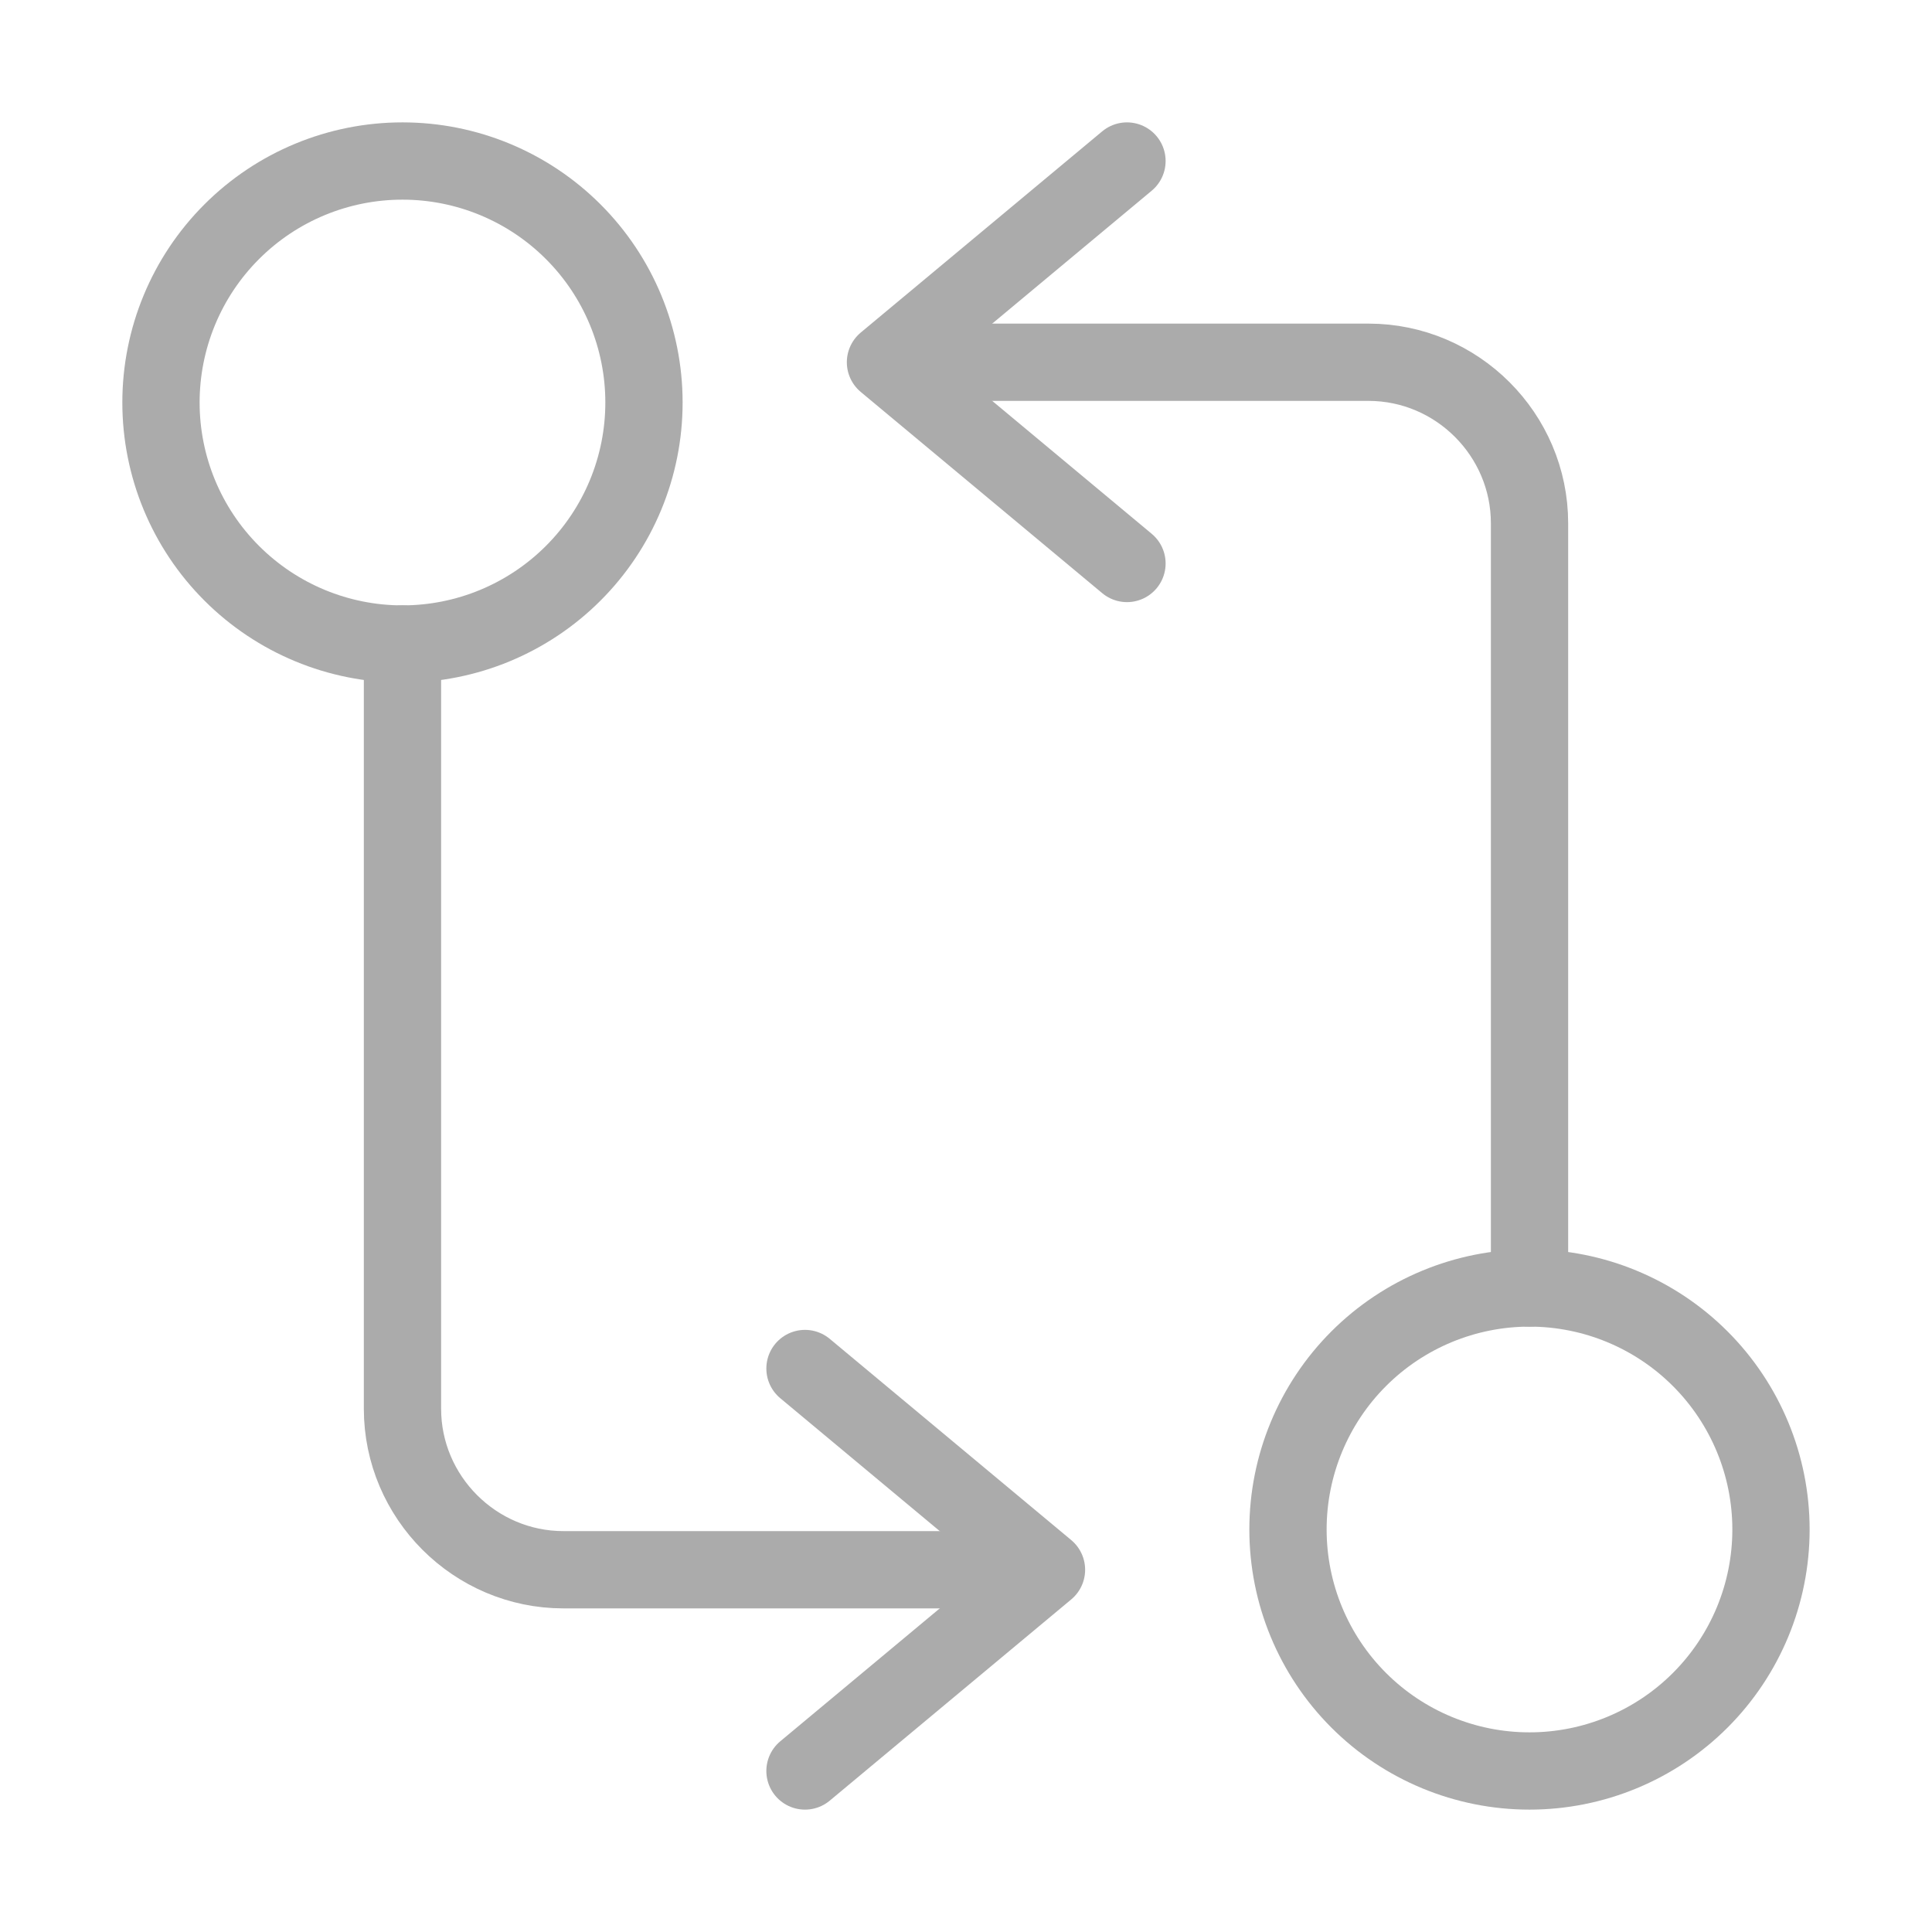
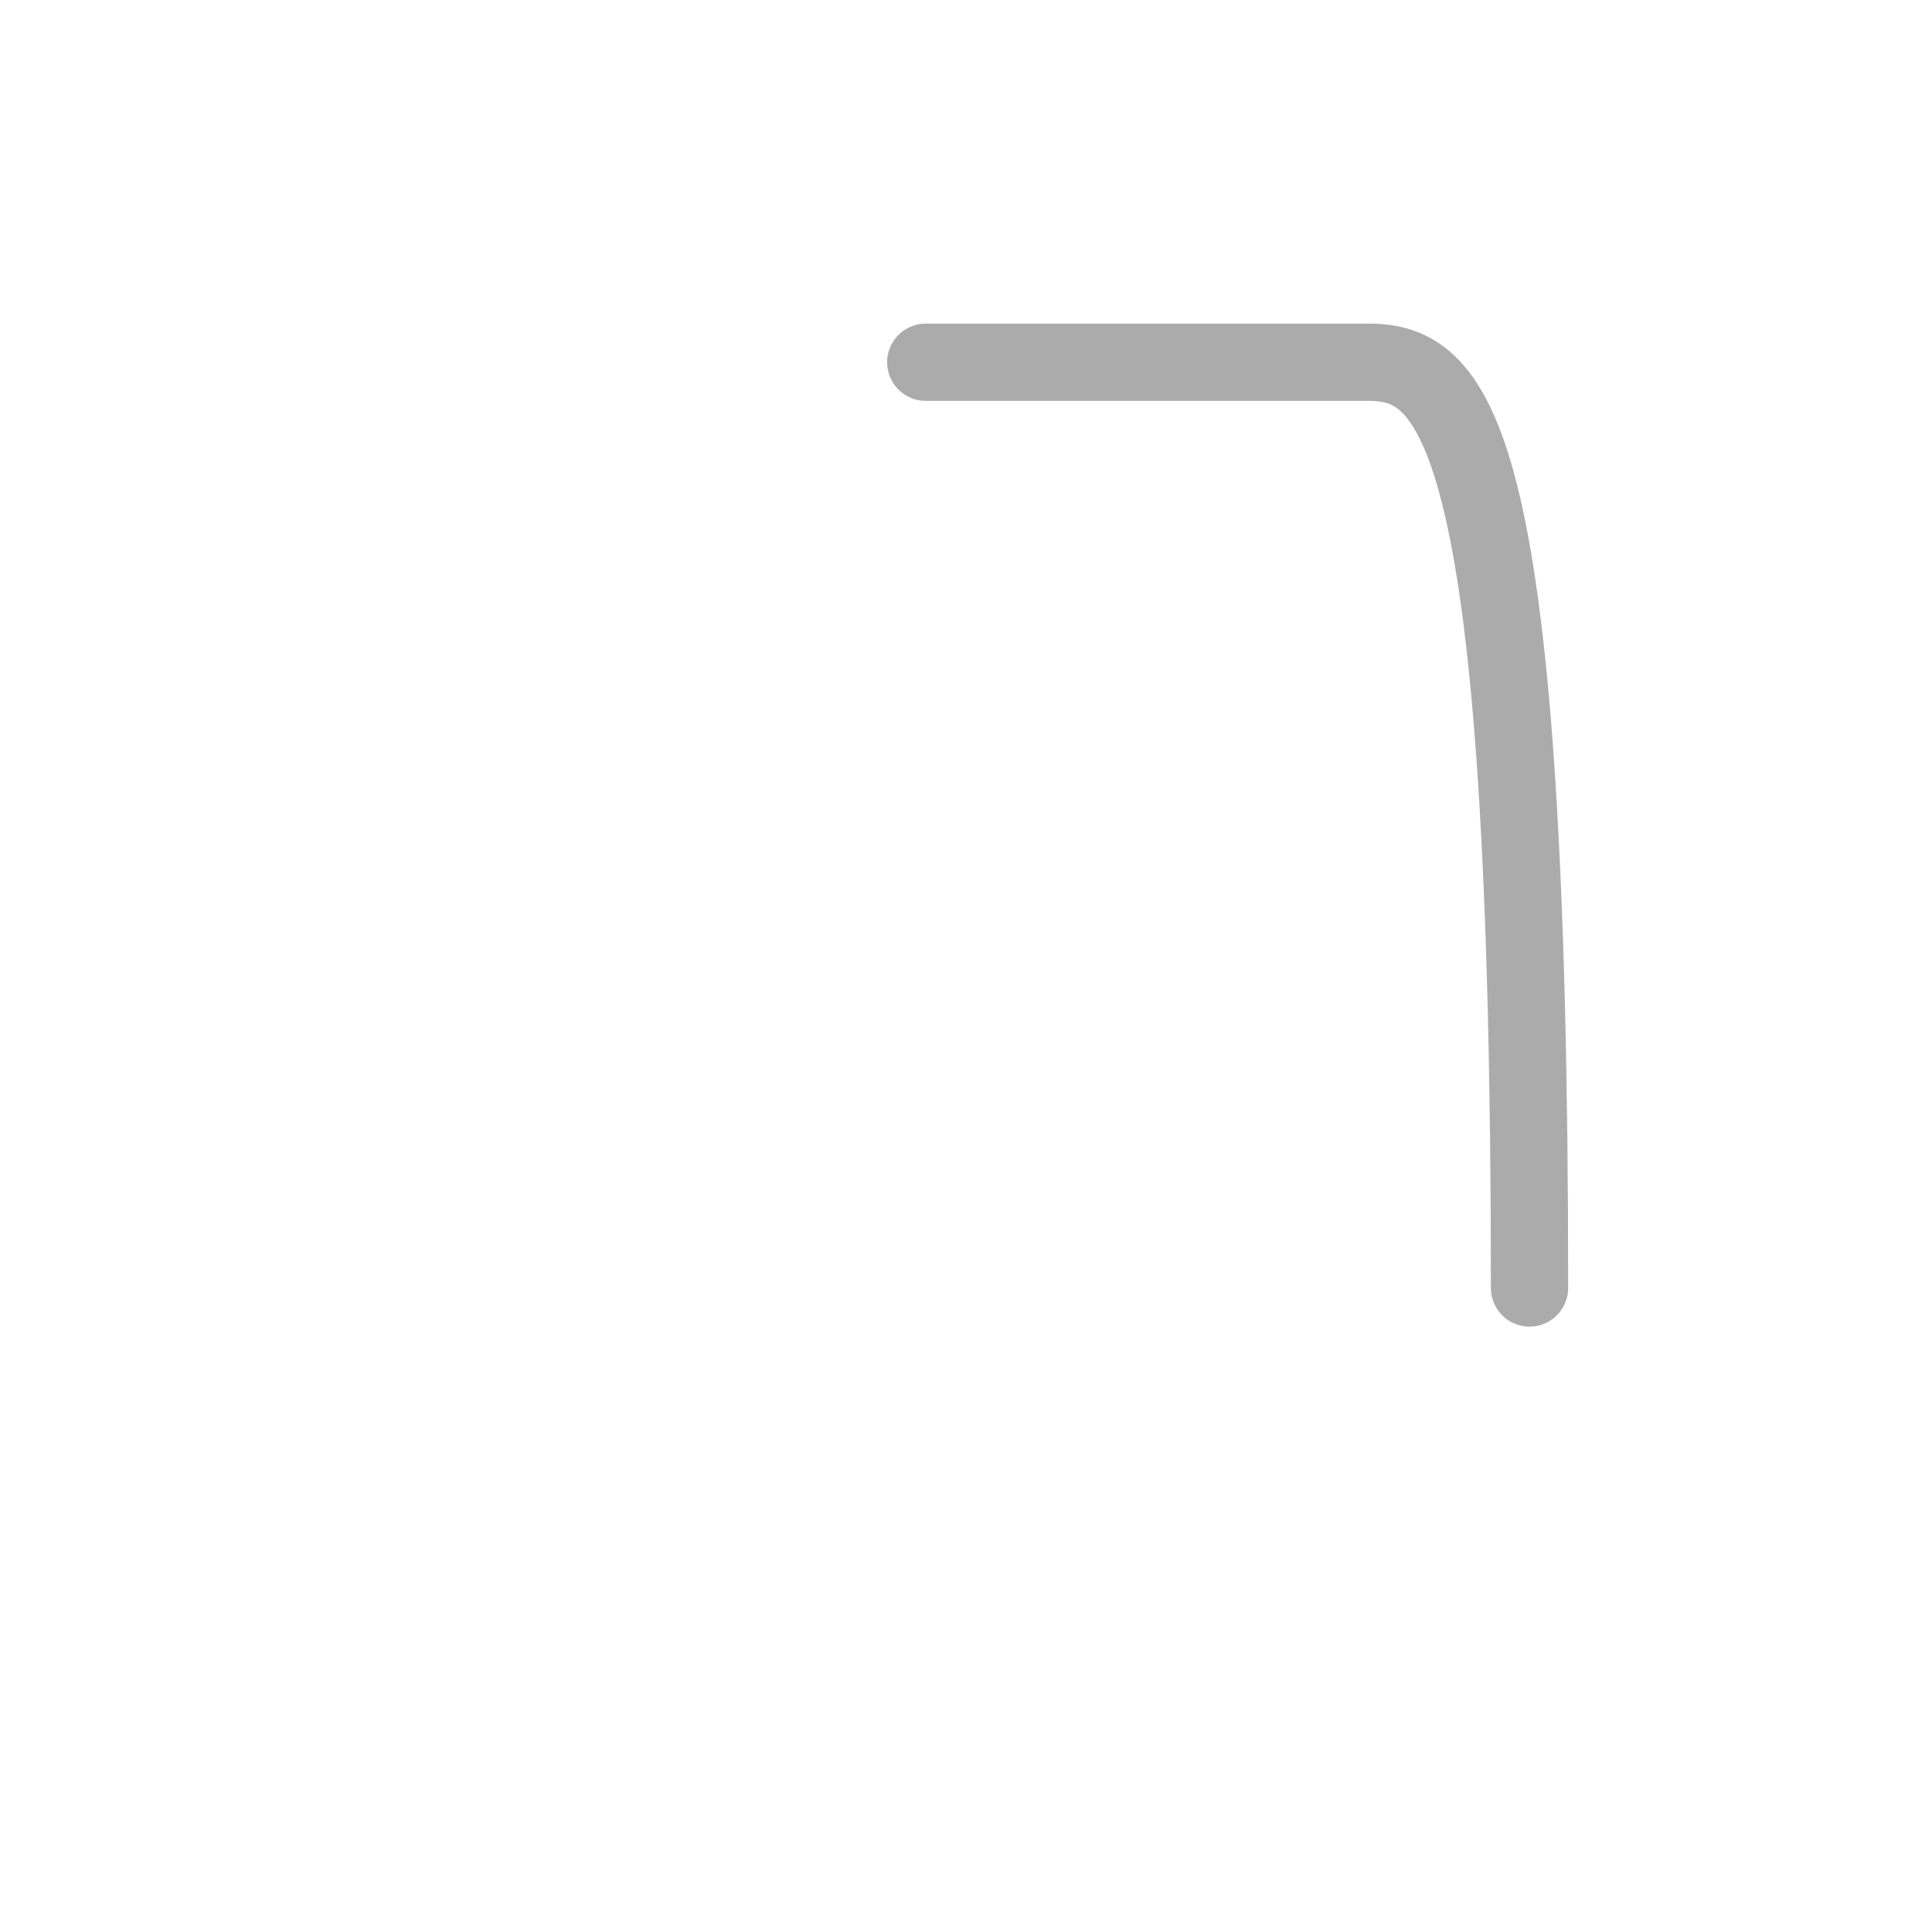
<svg xmlns="http://www.w3.org/2000/svg" width="50" height="50" viewBox="0 0 50 50" fill="none">
-   <path d="M39.584 33.333V13.542C39.584 11.25 37.709 9.375 35.417 9.375H23.959" stroke="#ABABAB" stroke-width="2" stroke-linecap="round" stroke-linejoin="round" />
-   <path d="M29.166 4.167L22.916 9.375L29.166 14.583M10.416 16.667V36.458C10.416 38.75 12.291 40.625 14.583 40.625H26.041M39.583 45.833C41.24 45.833 42.83 45.175 44.002 44.003C45.174 42.831 45.833 41.241 45.833 39.583C45.833 37.926 45.174 36.336 44.002 35.164C42.83 33.992 41.24 33.333 39.583 33.333C37.925 33.333 36.335 33.992 35.163 35.164C33.991 36.336 33.333 37.926 33.333 39.583C33.333 41.241 33.991 42.831 35.163 44.003C36.335 45.175 37.925 45.833 39.583 45.833Z" stroke="#ABABAB" stroke-width="2" stroke-linecap="round" stroke-linejoin="round" />
-   <path d="M20.833 45.833L27.083 40.625L20.833 35.417M10.416 16.667C12.074 16.667 13.663 16.008 14.835 14.836C16.008 13.664 16.666 12.074 16.666 10.417C16.666 8.759 16.008 7.169 14.835 5.997C13.663 4.825 12.074 4.167 10.416 4.167C8.758 4.167 7.169 4.825 5.997 5.997C4.824 7.169 4.166 8.759 4.166 10.417C4.166 12.074 4.824 13.664 5.997 14.836C7.169 16.008 8.758 16.667 10.416 16.667Z" stroke="#ABABAB" stroke-width="2" stroke-linecap="round" stroke-linejoin="round" />
+   <path d="M39.584 33.333C39.584 11.25 37.709 9.375 35.417 9.375H23.959" stroke="#ABABAB" stroke-width="2" stroke-linecap="round" stroke-linejoin="round" />
</svg>